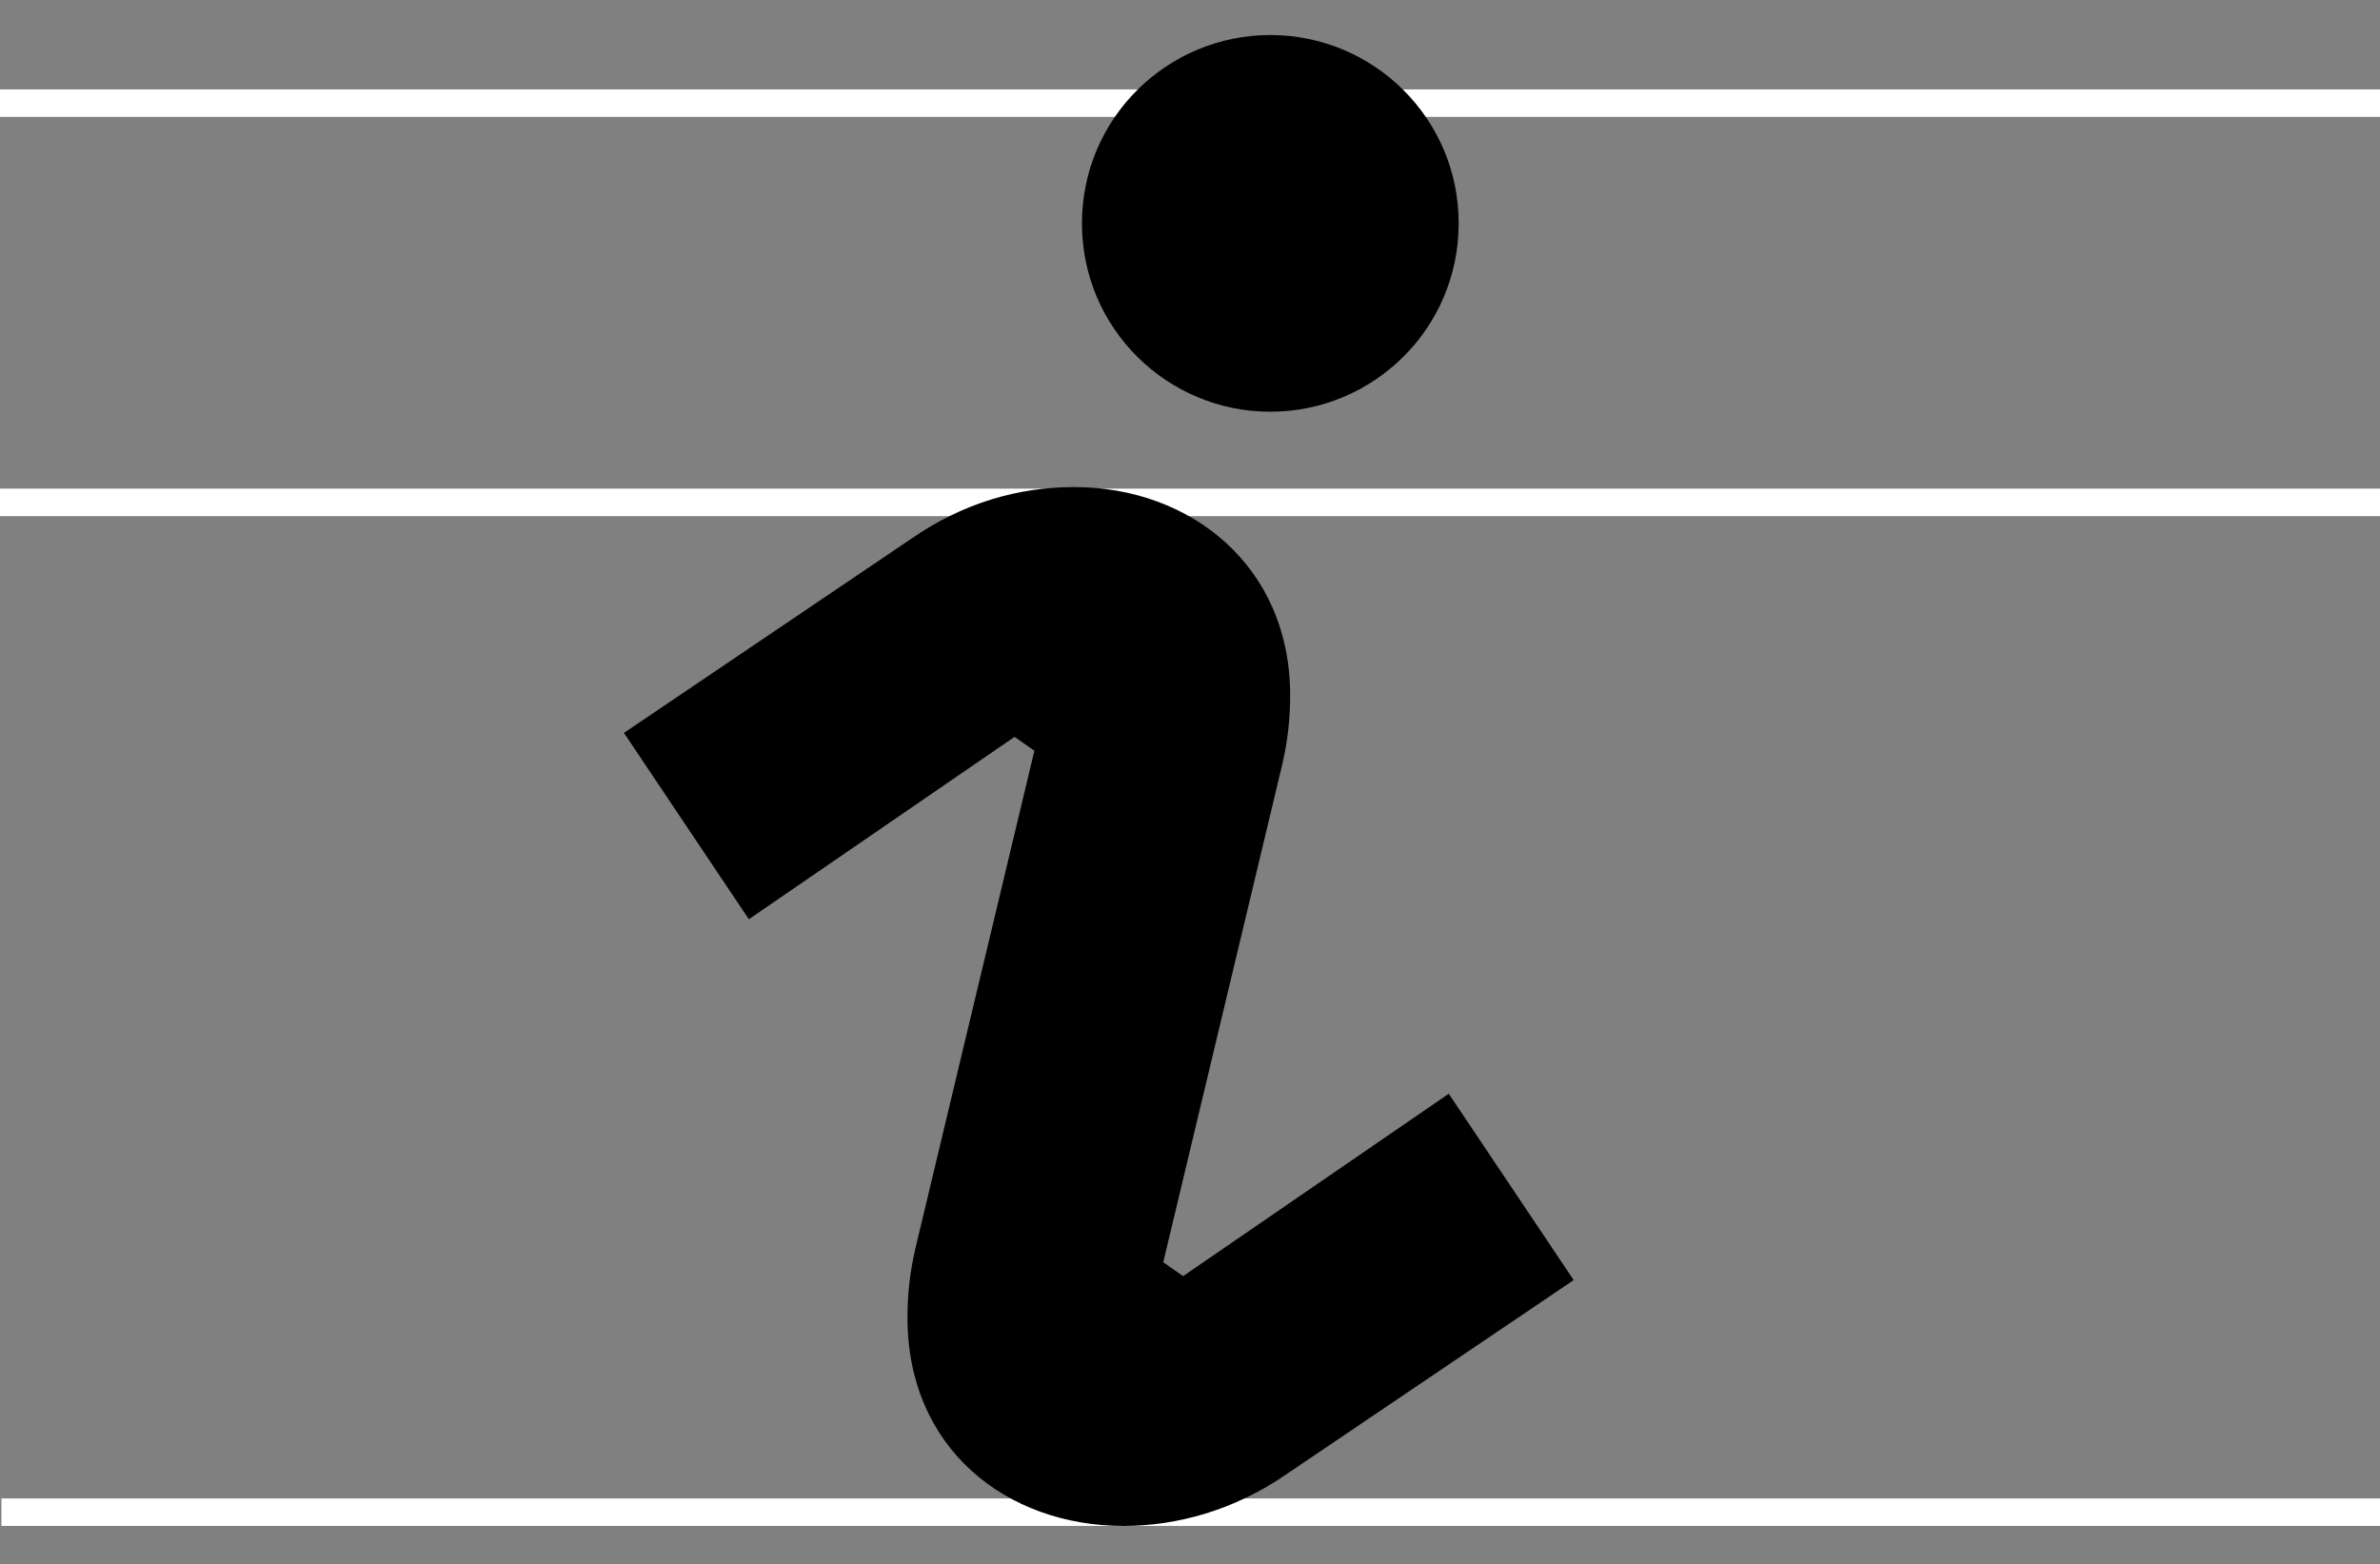
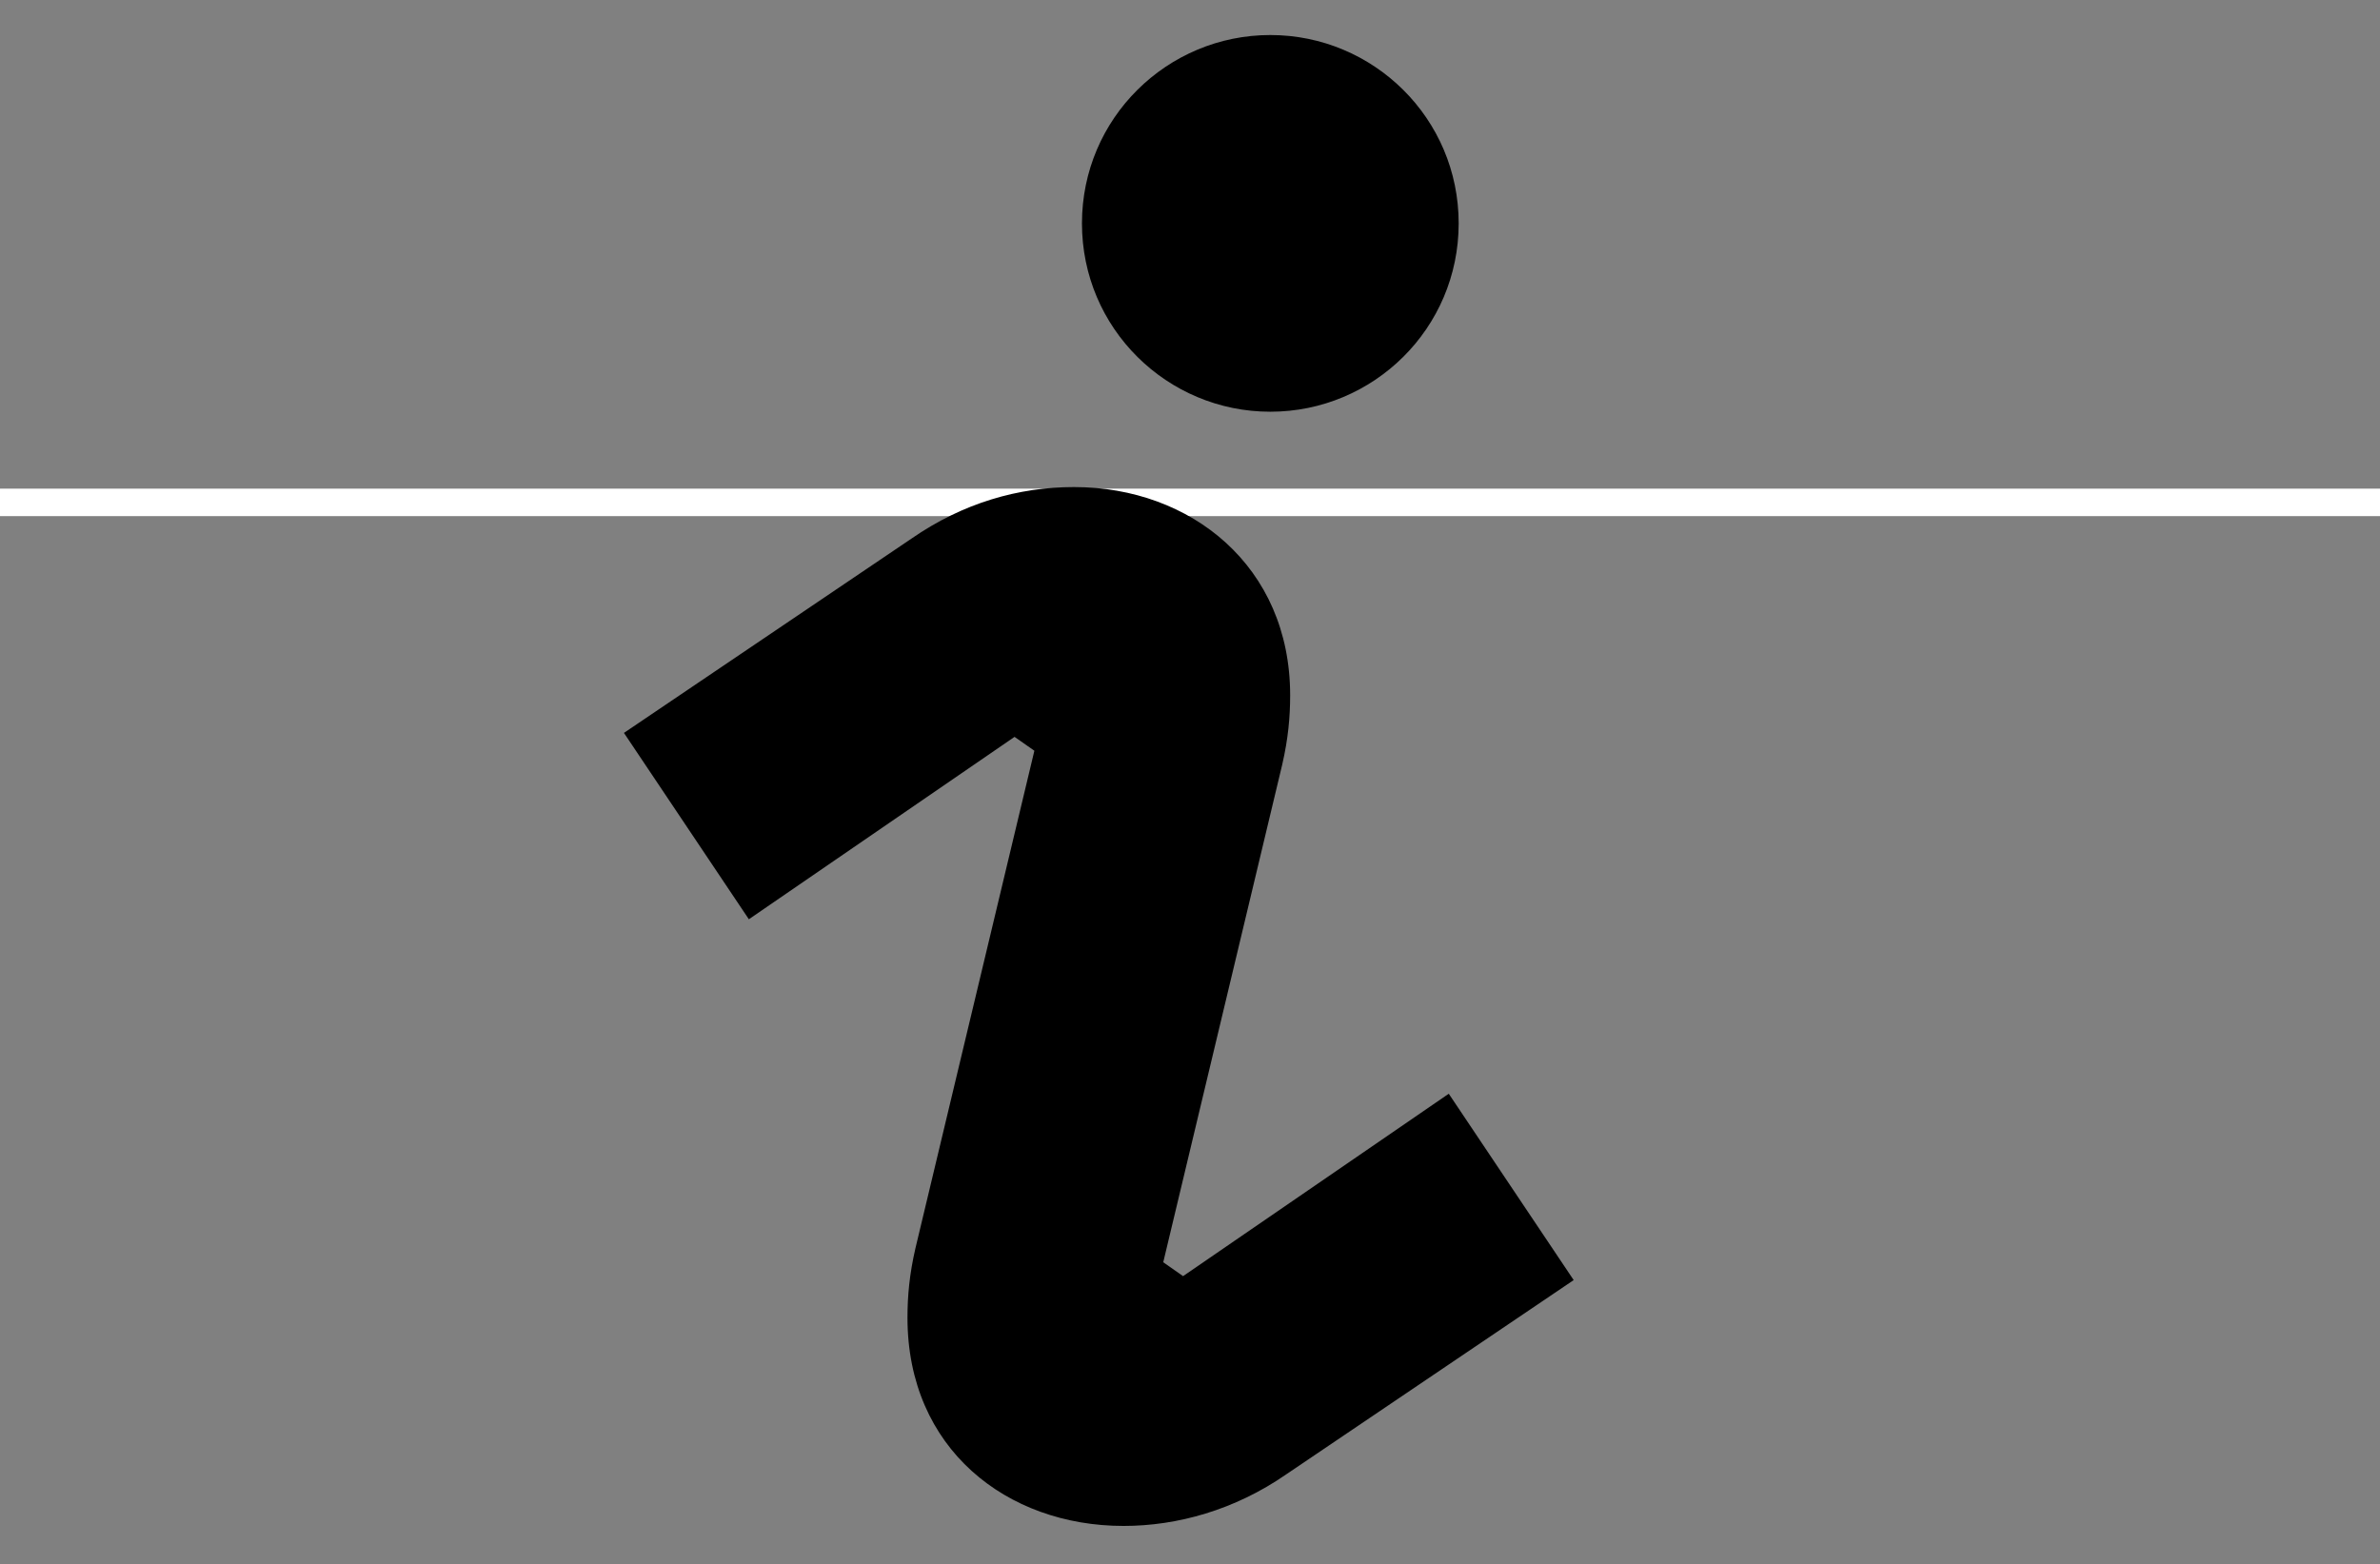
<svg xmlns="http://www.w3.org/2000/svg" version="1.1" id="Layer_1" x="0px" y="0px" width="2242.662px" height="1473.86px" viewBox="0 0 2242.662 1473.86" enable-background="new 0 0 2242.662 1473.86" xml:space="preserve">
  <rect x="0" y="0" width="2242.662" height="1473.86" fill="#808080" stroke="none" />
  <g>
-     <polygon fill="#FFFFFF" points="2241.332,1412.083 1.335,1412.083 1.331,1438.002 2242.662,1438.002 2242.662,1412.083  " />
-     <polygon fill="#FFFFFF" points="2242.662,84.256 0.003,84.256 0,110.176 2242.662,110.176  " />
    <polygon fill="#FFFFFF" points="2242.662,460.485 0.003,460.485 0,486.404 2242.662,486.404  " />
    <path d="M1211.961,1389.422l270.91-183.1l-117.709-175.619l-250.351,171.891l-18.69-13.08l112.1-468.952   c5.611-24.288,7.48-44.841,7.48-65.392c0-121.442-93.42-196.175-203.65-196.175c-52.309,0-104.627,14.947-153.203,48.577   L587.94,690.668l117.703,175.624l250.357-171.887l18.68,13.079l-112.098,468.951c-5.604,24.287-7.473,44.84-7.473,65.389   c0,123.311,93.42,196.18,203.649,196.18C1109.201,1438.002,1163.381,1423.053,1211.961,1389.422L1211.961,1389.422   L1211.961,1389.422z M1374.502,210.507c0-99.021-80.33-177.491-177.49-177.491c-97.149,0-177.49,78.47-177.49,177.491   c0,99.022,80.341,177.492,177.49,177.492C1294.172,387.999,1374.502,309.529,1374.502,210.507L1374.502,210.507z" />
  </g>
</svg>